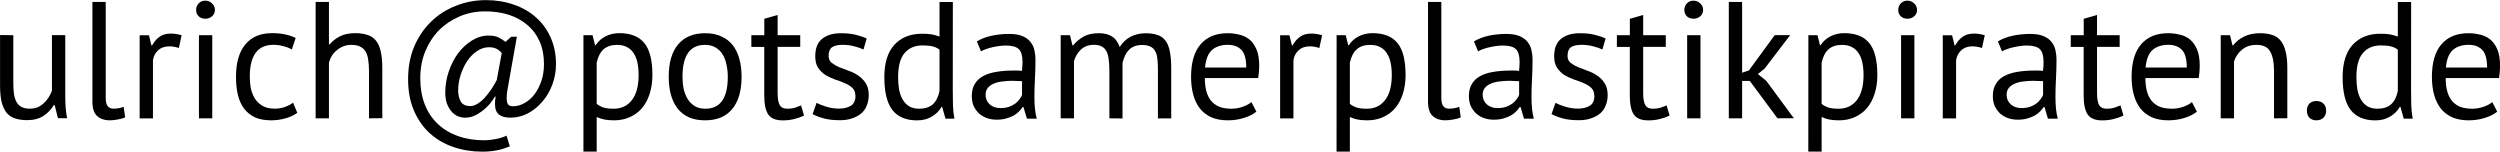
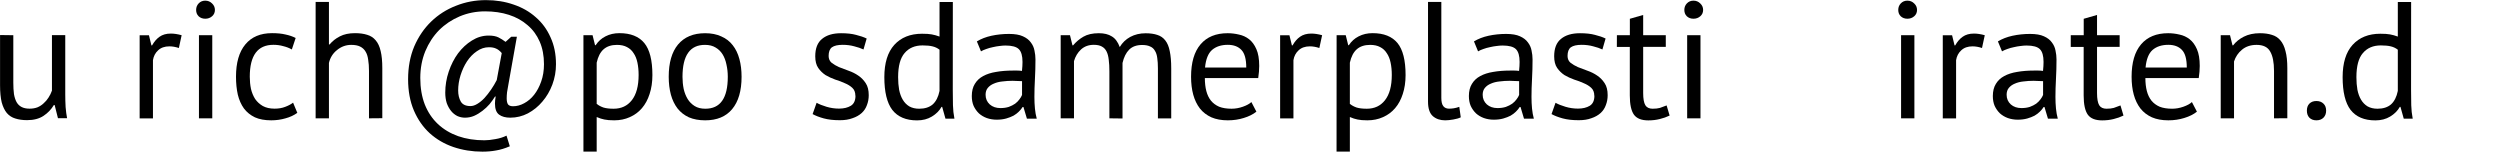
<svg xmlns="http://www.w3.org/2000/svg" xmlns:ns1="http://www.inkscape.org/namespaces/inkscape" xmlns:ns2="http://sodipodi.sourceforge.net/DTD/sodipodi-0.dtd" width="42.447mm" height="2.574mm" viewBox="0 0 42.447 2.574" version="1.1" id="svg4520" ns1:version="0.92.1 r15371" ns2:docname="ulrich-mail-plain.svg">
  <defs id="defs4514" />
  <ns2:namedview id="base" pagecolor="#ffffff" bordercolor="#666666" borderopacity="1.0" ns1:pageopacity="0.0" ns1:pageshadow="2" ns1:zoom="1.4" ns1:cx="15.491581" ns1:cy="4.7239529" ns1:document-units="mm" ns1:current-layer="layer1" showgrid="false" showguides="false" fit-margin-top="0" fit-margin-left="0" fit-margin-right="0" fit-margin-bottom="0" ns1:window-width="1920" ns1:window-height="1017" ns1:window-x="1912" ns1:window-y="-8" ns1:window-maximized="1">
    <ns2:guide position="-124.738,85.42" orientation="-0.707,0.707" id="guide5069" ns1:locked="false" />
  </ns2:namedview>
  <g ns1:label="Ebene 1" ns1:groupmode="layer" id="layer1" transform="translate(-53.867,-148.336)">
    <g style="font-style:normal;font-variant:normal;font-weight:normal;font-stretch:normal;font-size:2.822px;line-height:1.25;font-family:'PT Sans';-inkscape-font-specification:'PT Sans';letter-spacing:0px;word-spacing:0px;fill:#000000;fill-opacity:1;stroke:none;stroke-width:0.265" id="text5067">
      <path d="m 54.093,148.934 v 0.804 q 0,0.11 0.011,0.195 0.014,0.082 0.045,0.138 0.031,0.054 0.085,0.082 0.054,0.028 0.135,0.028 0.076,0 0.135,-0.023 0.059,-0.025 0.104,-0.068 0.048,-0.042 0.082,-0.096 0.037,-0.056 0.059,-0.119 v -0.943 h 0.226 v 1.01 q 0,0.102 0.006,0.212 0.009,0.107 0.025,0.189 h -0.155 l -0.056,-0.223 h -0.014 q -0.065,0.11 -0.175,0.183 -0.11,0.073 -0.279,0.073 -0.113,0 -0.2,-0.028 -0.085,-0.025 -0.144,-0.093 -0.056,-0.068 -0.087,-0.181 -0.028,-0.116 -0.028,-0.291 v -0.852 z" style="stroke-width:0.265" id="path5071" />
-       <path d="m 55.662,149.998 q 0,0.099 0.034,0.141 0.034,0.042 0.096,0.042 0.037,0 0.079,-0.006 0.042,-0.006 0.096,-0.025 l 0.025,0.178 q -0.045,0.023 -0.127,0.037 -0.079,0.014 -0.138,0.014 -0.127,0 -0.209,-0.071 -0.082,-0.073 -0.082,-0.246 v -1.693 h 0.226 z" style="stroke-width:0.265" id="path5073" />
      <path d="m 56.904,149.151 q -0.085,-0.028 -0.161,-0.028 -0.121,0 -0.192,0.068 -0.071,0.065 -0.087,0.167 v 0.988 h -0.226 v -1.411 h 0.158 l 0.042,0.172 h 0.011 q 0.054,-0.096 0.127,-0.147 0.076,-0.054 0.192,-0.054 0.082,0 0.183,0.028 z" style="stroke-width:0.265" id="path5075" />
      <path d="m 57.245,148.934 h 0.226 v 1.411 H 57.245 Z m -0.048,-0.429 q 0,-0.065 0.042,-0.11 0.045,-0.048 0.113,-0.048 0.068,0 0.116,0.048 0.048,0.045 0.048,0.11 0,0.065 -0.048,0.107 -0.048,0.042 -0.116,0.042 -0.068,0 -0.113,-0.042 -0.042,-0.042 -0.042,-0.107 z" style="stroke-width:0.265" id="path5077" />
      <path d="m 58.915,150.252 q -0.085,0.062 -0.2,0.093 -0.116,0.034 -0.243,0.034 -0.164,0 -0.277,-0.051 -0.113,-0.054 -0.186,-0.15 -0.071,-0.099 -0.104,-0.234 -0.031,-0.138 -0.031,-0.305 0,-0.358 0.158,-0.548 0.158,-0.192 0.454,-0.192 0.135,0 0.229,0.023 0.096,0.02 0.172,0.059 l -0.065,0.195 q -0.065,-0.037 -0.144,-0.056 -0.079,-0.023 -0.169,-0.023 -0.401,0 -0.401,0.542 0,0.107 0.02,0.206 0.023,0.096 0.071,0.172 0.051,0.073 0.13,0.119 0.082,0.045 0.2,0.045 0.102,0 0.181,-0.031 0.082,-0.031 0.133,-0.071 z" style="stroke-width:0.265" id="path5079" />
      <path d="m 60.132,150.345 v -0.804 q 0,-0.11 -0.014,-0.192 -0.011,-0.085 -0.045,-0.138 -0.034,-0.057 -0.093,-0.085 -0.056,-0.028 -0.15,-0.028 -0.133,0 -0.24,0.087 -0.107,0.085 -0.138,0.22 v 0.94 h -0.226 v -1.976 h 0.226 v 0.722 h 0.011 q 0.073,-0.087 0.175,-0.138 0.104,-0.054 0.257,-0.054 0.119,0 0.206,0.028 0.087,0.025 0.144,0.093 0.059,0.068 0.085,0.183 0.028,0.113 0.028,0.288 v 0.852 z" style="stroke-width:0.265" id="path5081" />
      <path d="m 62.547,148.96 h 0.096 l -0.144,0.81 q -0.014,0.073 -0.023,0.133 -0.006,0.056 -0.006,0.102 0,0.071 0.023,0.104 0.025,0.031 0.085,0.031 0.096,0 0.189,-0.051 0.096,-0.051 0.169,-0.144 0.073,-0.093 0.119,-0.223 0.048,-0.133 0.048,-0.296 0,-0.217 -0.073,-0.384 -0.073,-0.167 -0.206,-0.279 -0.133,-0.116 -0.316,-0.175 -0.183,-0.059 -0.404,-0.059 -0.229,0 -0.432,0.085 -0.2,0.085 -0.35,0.234 -0.147,0.15 -0.234,0.358 -0.085,0.209 -0.085,0.454 0,0.251 0.076,0.449 0.079,0.198 0.223,0.333 0.144,0.135 0.344,0.206 0.2,0.07 0.446,0.07 0.082,0 0.186,-0.02 0.104,-0.017 0.189,-0.059 l 0.056,0.181 q -0.127,0.054 -0.234,0.071 -0.107,0.02 -0.231,0.02 -0.262,0 -0.494,-0.079 -0.229,-0.079 -0.401,-0.234 -0.169,-0.155 -0.268,-0.384 -0.099,-0.231 -0.099,-0.533 0,-0.308 0.104,-0.556 0.107,-0.248 0.288,-0.423 0.181,-0.175 0.421,-0.268 0.24,-0.096 0.508,-0.096 0.254,0 0.471,0.076 0.217,0.073 0.375,0.214 0.161,0.138 0.251,0.341 0.093,0.2 0.093,0.457 0,0.181 -0.062,0.347 -0.062,0.164 -0.169,0.288 -0.104,0.124 -0.246,0.2 -0.141,0.073 -0.299,0.073 -0.119,0 -0.189,-0.051 -0.071,-0.051 -0.071,-0.189 0,-0.025 0.003,-0.054 0.003,-0.031 0.009,-0.065 h -0.011 q -0.04,0.065 -0.093,0.13 -0.054,0.062 -0.121,0.113 -0.065,0.051 -0.141,0.085 -0.073,0.031 -0.155,0.031 -0.068,0 -0.13,-0.028 -0.062,-0.031 -0.107,-0.087 -0.045,-0.056 -0.073,-0.133 -0.025,-0.079 -0.025,-0.178 0,-0.181 0.059,-0.356 0.059,-0.175 0.158,-0.31 0.102,-0.135 0.234,-0.217 0.135,-0.085 0.285,-0.085 0.104,0 0.167,0.031 0.062,0.031 0.121,0.076 z m -0.161,0.277 q -0.048,-0.056 -0.096,-0.076 -0.048,-0.023 -0.121,-0.023 -0.11,0 -0.206,0.068 -0.096,0.065 -0.167,0.172 -0.068,0.104 -0.11,0.237 -0.04,0.13 -0.04,0.257 0,0.11 0.045,0.189 0.045,0.076 0.164,0.076 0.056,0 0.116,-0.037 0.062,-0.037 0.121,-0.099 0.059,-0.065 0.113,-0.144 0.054,-0.079 0.096,-0.161 z" style="stroke-width:0.265" id="path5083" />
      <path d="m 63.773,148.934 h 0.155 l 0.042,0.169 h 0.011 q 0.065,-0.099 0.167,-0.15 0.104,-0.054 0.237,-0.054 0.282,0 0.421,0.167 0.138,0.167 0.138,0.545 0,0.178 -0.048,0.322 -0.045,0.141 -0.13,0.24 -0.085,0.099 -0.206,0.152 -0.119,0.054 -0.265,0.054 -0.104,0 -0.167,-0.014 -0.059,-0.011 -0.13,-0.042 v 0.587 H 63.773 Z m 0.57,0.164 q -0.144,0 -0.229,0.076 -0.082,0.073 -0.116,0.226 v 0.7 q 0.051,0.04 0.116,0.062 0.065,0.02 0.172,0.02 0.195,0 0.308,-0.144 0.116,-0.147 0.116,-0.429 0,-0.116 -0.02,-0.209 -0.02,-0.096 -0.065,-0.161 -0.042,-0.068 -0.113,-0.104 -0.068,-0.037 -0.169,-0.037 z" style="stroke-width:0.265" id="path5085" />
      <path d="m 65.221,149.64 q 0,-0.358 0.158,-0.548 0.161,-0.192 0.46,-0.192 0.158,0 0.274,0.054 0.119,0.051 0.195,0.15 0.076,0.096 0.113,0.234 0.037,0.135 0.037,0.302 0,0.358 -0.161,0.55 -0.158,0.189 -0.457,0.189 -0.158,0 -0.277,-0.051 -0.116,-0.054 -0.192,-0.15 -0.076,-0.099 -0.113,-0.234 -0.037,-0.138 -0.037,-0.305 z m 0.234,0 q 0,0.107 0.02,0.206 0.023,0.099 0.068,0.172 0.045,0.073 0.119,0.119 0.073,0.045 0.178,0.045 0.384,0.003 0.384,-0.542 0,-0.11 -0.023,-0.209 -0.02,-0.099 -0.065,-0.172 -0.045,-0.073 -0.119,-0.116 -0.073,-0.045 -0.178,-0.045 -0.384,-0.003 -0.384,0.542 z" style="stroke-width:0.265" id="path5087" />
-       <path d="m 66.624,148.934 h 0.22 v -0.279 l 0.226,-0.065 v 0.344 h 0.384 v 0.198 h -0.384 v 0.782 q 0,0.147 0.037,0.209 0.037,0.059 0.124,0.059 0.073,0 0.124,-0.014 0.051,-0.017 0.113,-0.042 l 0.051,0.172 q -0.076,0.037 -0.167,0.059 -0.09,0.023 -0.195,0.023 -0.172,0 -0.243,-0.096 -0.071,-0.099 -0.071,-0.327 v -0.824 H 66.624 Z" style="stroke-width:0.265" id="path5089" />
      <path d="m 68.39,149.961 q 0,-0.085 -0.051,-0.133 -0.051,-0.048 -0.127,-0.079 -0.073,-0.034 -0.164,-0.062 -0.087,-0.031 -0.164,-0.076 -0.073,-0.048 -0.124,-0.121 -0.051,-0.073 -0.051,-0.198 0,-0.203 0.116,-0.296 0.116,-0.096 0.322,-0.096 0.152,0 0.254,0.028 0.104,0.025 0.181,0.062 l -0.054,0.186 q -0.065,-0.031 -0.158,-0.054 -0.09,-0.025 -0.195,-0.025 -0.124,0 -0.183,0.042 -0.056,0.042 -0.056,0.147 0,0.073 0.051,0.116 0.051,0.04 0.124,0.073 0.076,0.031 0.164,0.062 0.09,0.031 0.164,0.082 0.076,0.051 0.127,0.13 0.051,0.076 0.051,0.203 0,0.09 -0.031,0.169 -0.028,0.079 -0.09,0.135 -0.062,0.056 -0.155,0.087 -0.09,0.034 -0.214,0.034 -0.161,0 -0.274,-0.031 -0.113,-0.031 -0.189,-0.073 l 0.068,-0.192 q 0.065,0.037 0.169,0.068 0.104,0.031 0.212,0.031 0.121,0 0.2,-0.048 0.079,-0.048 0.079,-0.172 z" style="stroke-width:0.265" id="path5091" />
      <path d="m 70.044,149.86 q 0,0.144 0.003,0.262 0.003,0.116 0.025,0.229 h -0.152 l -0.056,-0.2 h -0.011 q -0.056,0.099 -0.164,0.164 -0.107,0.065 -0.251,0.065 -0.282,0 -0.421,-0.178 -0.135,-0.178 -0.135,-0.556 0,-0.361 0.169,-0.548 0.172,-0.189 0.471,-0.189 0.104,0 0.164,0.011 0.062,0.011 0.133,0.037 v -0.587 h 0.226 z m -0.57,0.322 q 0.144,0 0.229,-0.073 0.085,-0.076 0.116,-0.229 v -0.7 q -0.051,-0.04 -0.116,-0.056 -0.065,-0.017 -0.172,-0.017 -0.195,0 -0.305,0.13 -0.11,0.127 -0.11,0.409 0,0.116 0.017,0.214 0.02,0.099 0.062,0.169 0.042,0.071 0.11,0.113 0.071,0.04 0.169,0.04 z" style="stroke-width:0.265" id="path5093" />
      <path d="m 70.453,149.039 q 0.107,-0.065 0.248,-0.096 0.144,-0.031 0.299,-0.031 0.147,0 0.234,0.04 0.09,0.04 0.135,0.104 0.048,0.062 0.062,0.138 0.017,0.076 0.017,0.152 0,0.169 -0.009,0.33 -0.009,0.161 -0.009,0.305 0,0.104 0.009,0.198 0.009,0.093 0.031,0.172 h -0.167 l -0.059,-0.198 h -0.014 q -0.025,0.04 -0.065,0.079 -0.037,0.037 -0.09,0.068 -0.054,0.028 -0.124,0.048 -0.071,0.02 -0.161,0.02 -0.09,0 -0.169,-0.028 -0.076,-0.028 -0.133,-0.079 -0.056,-0.054 -0.09,-0.127 -0.031,-0.073 -0.031,-0.167 0,-0.124 0.051,-0.206 0.051,-0.085 0.141,-0.133 0.093,-0.051 0.22,-0.071 0.13,-0.023 0.285,-0.023 0.04,0 0.076,0 0.04,0 0.079,0.006 0.009,-0.085 0.009,-0.152 0,-0.155 -0.062,-0.217 -0.062,-0.062 -0.226,-0.062 -0.048,0 -0.104,0.008 -0.054,0.006 -0.113,0.02 -0.056,0.011 -0.11,0.031 -0.051,0.017 -0.09,0.04 z m 0.401,1.132 q 0.079,0 0.141,-0.02 0.062,-0.023 0.107,-0.054 0.045,-0.034 0.073,-0.073 0.031,-0.04 0.045,-0.076 v -0.234 q -0.04,-0.003 -0.082,-0.003 -0.04,-0.003 -0.079,-0.003 -0.087,0 -0.172,0.011 -0.082,0.008 -0.147,0.037 -0.062,0.025 -0.102,0.073 -0.037,0.045 -0.037,0.116 0,0.099 0.071,0.164 0.071,0.062 0.181,0.062 z" style="stroke-width:0.265" id="path5095" />
      <path d="m 72.703,150.345 v -0.799 q 0,-0.113 -0.011,-0.195 -0.009,-0.085 -0.037,-0.141 -0.028,-0.057 -0.082,-0.085 -0.051,-0.028 -0.135,-0.028 -0.13,0 -0.217,0.079 -0.085,0.079 -0.119,0.198 v 0.971 h -0.226 v -1.411 h 0.158 l 0.042,0.172 h 0.011 q 0.076,-0.09 0.175,-0.147 0.102,-0.059 0.262,-0.059 0.135,0 0.22,0.054 0.087,0.051 0.135,0.181 0.065,-0.11 0.178,-0.172 0.116,-0.062 0.26,-0.062 0.119,0 0.2,0.028 0.082,0.025 0.135,0.093 0.054,0.068 0.076,0.183 0.025,0.116 0.025,0.294 v 0.847 h -0.226 v -0.849 q 0,-0.102 -0.011,-0.175 -0.009,-0.076 -0.04,-0.124 -0.028,-0.051 -0.082,-0.073 -0.051,-0.025 -0.135,-0.025 -0.141,0 -0.22,0.079 -0.079,0.079 -0.113,0.226 v 0.943 z" style="stroke-width:0.265" id="path5097" />
      <path d="m 75.199,150.232 q -0.085,0.068 -0.214,0.107 -0.127,0.04 -0.271,0.04 -0.161,0 -0.279,-0.051 -0.119,-0.054 -0.195,-0.15 -0.076,-0.099 -0.113,-0.234 -0.037,-0.135 -0.037,-0.305 0,-0.361 0.161,-0.55 0.161,-0.189 0.46,-0.189 0.096,0 0.192,0.023 0.096,0.02 0.172,0.079 0.076,0.059 0.124,0.169 0.048,0.107 0.048,0.285 0,0.093 -0.017,0.206 h -0.906 q 0,0.124 0.025,0.22 0.025,0.096 0.079,0.164 0.054,0.065 0.138,0.102 0.087,0.034 0.212,0.034 0.096,0 0.192,-0.034 0.096,-0.034 0.144,-0.079 z m -0.485,-1.135 q -0.167,0 -0.268,0.087 -0.099,0.087 -0.119,0.299 h 0.7 q 0,-0.214 -0.082,-0.299 -0.082,-0.087 -0.231,-0.087 z" style="stroke-width:0.265" id="path5099" />
      <path d="m 76.268,149.151 q -0.085,-0.028 -0.161,-0.028 -0.121,0 -0.192,0.068 -0.071,0.065 -0.087,0.167 v 0.988 H 75.602 v -1.411 h 0.158 l 0.042,0.172 h 0.011 q 0.054,-0.096 0.127,-0.147 0.076,-0.054 0.192,-0.054 0.082,0 0.183,0.028 z" style="stroke-width:0.265" id="path5101" />
      <path d="m 76.561,148.934 h 0.155 l 0.042,0.169 h 0.011 q 0.065,-0.099 0.167,-0.15 0.104,-0.054 0.237,-0.054 0.282,0 0.421,0.167 0.138,0.167 0.138,0.545 0,0.178 -0.048,0.322 -0.045,0.141 -0.13,0.24 -0.085,0.099 -0.206,0.152 -0.119,0.054 -0.265,0.054 -0.104,0 -0.167,-0.014 -0.059,-0.011 -0.13,-0.042 v 0.587 h -0.226 z m 0.57,0.164 q -0.144,0 -0.229,0.076 -0.082,0.073 -0.116,0.226 v 0.7 q 0.051,0.04 0.116,0.062 0.065,0.02 0.172,0.02 0.195,0 0.308,-0.144 0.116,-0.147 0.116,-0.429 0,-0.116 -0.02,-0.209 -0.02,-0.096 -0.065,-0.161 -0.042,-0.068 -0.113,-0.104 -0.068,-0.037 -0.169,-0.037 z" style="stroke-width:0.265" id="path5103" />
      <path d="m 78.339,149.998 q 0,0.099 0.034,0.141 0.034,0.042 0.096,0.042 0.037,0 0.079,-0.006 0.042,-0.006 0.096,-0.025 l 0.025,0.178 q -0.045,0.023 -0.127,0.037 -0.079,0.014 -0.138,0.014 -0.127,0 -0.209,-0.071 -0.082,-0.073 -0.082,-0.246 v -1.693 h 0.226 z" style="stroke-width:0.265" id="path5105" />
      <path d="m 78.893,149.039 q 0.107,-0.065 0.248,-0.096 0.144,-0.031 0.299,-0.031 0.147,0 0.234,0.04 0.09,0.04 0.135,0.104 0.048,0.062 0.062,0.138 0.017,0.076 0.017,0.152 0,0.169 -0.009,0.33 -0.009,0.161 -0.009,0.305 0,0.104 0.009,0.198 0.009,0.093 0.031,0.172 h -0.167 l -0.059,-0.198 h -0.014 q -0.025,0.04 -0.065,0.079 -0.037,0.037 -0.09,0.068 -0.054,0.028 -0.124,0.048 -0.071,0.02 -0.161,0.02 -0.09,0 -0.169,-0.028 -0.076,-0.028 -0.133,-0.079 -0.056,-0.054 -0.09,-0.127 -0.031,-0.073 -0.031,-0.167 0,-0.124 0.051,-0.206 0.051,-0.085 0.141,-0.133 0.093,-0.051 0.22,-0.071 0.13,-0.023 0.285,-0.023 0.04,0 0.076,0 0.04,0 0.079,0.006 0.009,-0.085 0.009,-0.152 0,-0.155 -0.062,-0.217 -0.062,-0.062 -0.226,-0.062 -0.048,0 -0.104,0.008 -0.054,0.006 -0.113,0.02 -0.056,0.011 -0.11,0.031 -0.051,0.017 -0.09,0.04 z m 0.401,1.132 q 0.079,0 0.141,-0.02 0.062,-0.023 0.107,-0.054 0.045,-0.034 0.073,-0.073 0.031,-0.04 0.045,-0.076 v -0.234 q -0.04,-0.003 -0.082,-0.003 -0.04,-0.003 -0.079,-0.003 -0.087,0 -0.172,0.011 -0.082,0.008 -0.147,0.037 -0.062,0.025 -0.102,0.073 -0.037,0.045 -0.037,0.116 0,0.099 0.071,0.164 0.071,0.062 0.181,0.062 z" style="stroke-width:0.265" id="path5107" />
      <path d="m 80.936,149.961 q 0,-0.085 -0.051,-0.133 -0.051,-0.048 -0.127,-0.079 -0.073,-0.034 -0.164,-0.062 -0.087,-0.031 -0.164,-0.076 -0.073,-0.048 -0.124,-0.121 -0.051,-0.073 -0.051,-0.198 0,-0.203 0.116,-0.296 0.116,-0.096 0.322,-0.096 0.152,0 0.254,0.028 0.104,0.025 0.181,0.062 l -0.054,0.186 q -0.065,-0.031 -0.158,-0.054 -0.09,-0.025 -0.195,-0.025 -0.124,0 -0.183,0.042 -0.056,0.042 -0.056,0.147 0,0.073 0.051,0.116 0.051,0.04 0.124,0.073 0.076,0.031 0.164,0.062 0.09,0.031 0.164,0.082 0.076,0.051 0.127,0.13 0.051,0.076 0.051,0.203 0,0.09 -0.031,0.169 -0.028,0.079 -0.09,0.135 -0.062,0.056 -0.155,0.087 -0.09,0.034 -0.214,0.034 -0.161,0 -0.274,-0.031 -0.113,-0.031 -0.189,-0.073 l 0.068,-0.192 q 0.065,0.037 0.169,0.068 0.104,0.031 0.212,0.031 0.121,0 0.2,-0.048 0.079,-0.048 0.079,-0.172 z" style="stroke-width:0.265" id="path5109" />
      <path d="m 81.32,148.934 h 0.22 v -0.279 l 0.226,-0.065 v 0.344 h 0.384 v 0.198 h -0.384 v 0.782 q 0,0.147 0.037,0.209 0.037,0.059 0.124,0.059 0.073,0 0.124,-0.014 0.051,-0.017 0.113,-0.042 l 0.051,0.172 q -0.076,0.037 -0.167,0.059 -0.09,0.023 -0.195,0.023 -0.172,0 -0.243,-0.096 -0.071,-0.099 -0.071,-0.327 v -0.824 h -0.22 z" style="stroke-width:0.265" id="path5111" />
      <path d="m 82.513,148.934 h 0.226 v 1.411 h -0.226 z m -0.048,-0.429 q 0,-0.065 0.042,-0.11 0.045,-0.048 0.113,-0.048 0.068,0 0.116,0.048 0.048,0.045 0.048,0.11 0,0.065 -0.048,0.107 -0.048,0.042 -0.116,0.042 -0.068,0 -0.113,-0.042 -0.042,-0.042 -0.042,-0.107 z" style="stroke-width:0.265" id="path5113" />
-       <path d="m 83.576,149.71 h -0.13 v 0.635 h -0.226 v -1.976 h 0.226 v 1.202 l 0.116,-0.04 0.437,-0.598 h 0.262 l -0.432,0.567 -0.116,0.093 0.141,0.113 0.471,0.638 h -0.279 z" style="stroke-width:0.265" id="path5115" />
-       <path d="m 84.571,148.934 h 0.155 l 0.042,0.169 h 0.011 q 0.065,-0.099 0.167,-0.15 0.104,-0.054 0.237,-0.054 0.282,0 0.421,0.167 0.138,0.167 0.138,0.545 0,0.178 -0.048,0.322 -0.045,0.141 -0.13,0.24 -0.085,0.099 -0.206,0.152 -0.119,0.054 -0.265,0.054 -0.104,0 -0.167,-0.014 -0.059,-0.011 -0.13,-0.042 v 0.587 h -0.226 z m 0.57,0.164 q -0.144,0 -0.229,0.076 -0.082,0.073 -0.116,0.226 v 0.7 q 0.051,0.04 0.116,0.062 0.065,0.02 0.172,0.02 0.195,0 0.308,-0.144 0.116,-0.147 0.116,-0.429 0,-0.116 -0.02,-0.209 -0.02,-0.096 -0.065,-0.161 -0.042,-0.068 -0.113,-0.104 -0.068,-0.037 -0.169,-0.037 z" style="stroke-width:0.265" id="path5117" />
      <path d="m 86.145,148.934 h 0.226 v 1.411 h -0.226 z m -0.048,-0.429 q 0,-0.065 0.042,-0.11 0.045,-0.048 0.113,-0.048 0.068,0 0.116,0.048 0.048,0.045 0.048,0.11 0,0.065 -0.048,0.107 -0.048,0.042 -0.116,0.042 -0.068,0 -0.113,-0.042 -0.042,-0.042 -0.042,-0.107 z" style="stroke-width:0.265" id="path5119" />
      <path d="m 87.519,149.151 q -0.085,-0.028 -0.161,-0.028 -0.121,0 -0.192,0.068 -0.071,0.065 -0.087,0.167 v 0.988 h -0.226 v -1.411 h 0.158 l 0.042,0.172 h 0.011 q 0.054,-0.096 0.127,-0.147 0.076,-0.054 0.192,-0.054 0.082,0 0.183,0.028 z" style="stroke-width:0.265" id="path5121" />
      <path d="m 87.789,149.039 q 0.107,-0.065 0.248,-0.096 0.144,-0.031 0.299,-0.031 0.147,0 0.234,0.04 0.09,0.04 0.135,0.104 0.048,0.062 0.062,0.138 0.017,0.076 0.017,0.152 0,0.169 -0.009,0.33 -0.009,0.161 -0.009,0.305 0,0.104 0.009,0.198 0.009,0.093 0.031,0.172 h -0.167 l -0.059,-0.198 h -0.014 q -0.025,0.04 -0.065,0.079 -0.037,0.037 -0.09,0.068 -0.054,0.028 -0.124,0.048 -0.071,0.02 -0.161,0.02 -0.09,0 -0.169,-0.028 -0.076,-0.028 -0.133,-0.079 -0.056,-0.054 -0.09,-0.127 -0.031,-0.073 -0.031,-0.167 0,-0.124 0.051,-0.206 0.051,-0.085 0.141,-0.133 0.093,-0.051 0.22,-0.071 0.13,-0.023 0.285,-0.023 0.04,0 0.076,0 0.04,0 0.079,0.006 0.009,-0.085 0.009,-0.152 0,-0.155 -0.062,-0.217 -0.062,-0.062 -0.226,-0.062 -0.048,0 -0.104,0.008 -0.054,0.006 -0.113,0.02 -0.056,0.011 -0.11,0.031 -0.051,0.017 -0.09,0.04 z m 0.401,1.132 q 0.079,0 0.141,-0.02 0.062,-0.023 0.107,-0.054 0.045,-0.034 0.073,-0.073 0.031,-0.04 0.045,-0.076 v -0.234 q -0.04,-0.003 -0.082,-0.003 -0.04,-0.003 -0.079,-0.003 -0.087,0 -0.172,0.011 -0.082,0.008 -0.147,0.037 -0.062,0.025 -0.102,0.073 -0.037,0.045 -0.037,0.116 0,0.099 0.071,0.164 0.071,0.062 0.181,0.062 z" style="stroke-width:0.265" id="path5123" />
      <path d="m 89.026,148.934 h 0.22 v -0.279 l 0.226,-0.065 v 0.344 h 0.384 v 0.198 h -0.384 v 0.782 q 0,0.147 0.037,0.209 0.037,0.059 0.124,0.059 0.073,0 0.124,-0.014 0.051,-0.017 0.113,-0.042 l 0.051,0.172 q -0.076,0.037 -0.167,0.059 -0.09,0.023 -0.195,0.023 -0.172,0 -0.243,-0.096 -0.071,-0.099 -0.071,-0.327 v -0.824 H 89.026 Z" style="stroke-width:0.265" id="path5125" />
      <path d="m 91.168,150.232 q -0.085,0.068 -0.214,0.107 -0.127,0.04 -0.271,0.04 -0.161,0 -0.279,-0.051 -0.119,-0.054 -0.195,-0.15 -0.076,-0.099 -0.113,-0.234 -0.037,-0.135 -0.037,-0.305 0,-0.361 0.161,-0.55 0.161,-0.189 0.46,-0.189 0.096,0 0.192,0.023 0.096,0.02 0.172,0.079 0.076,0.059 0.124,0.169 0.048,0.107 0.048,0.285 0,0.093 -0.017,0.206 h -0.906 q 0,0.124 0.025,0.22 0.025,0.096 0.079,0.164 0.054,0.065 0.138,0.102 0.087,0.034 0.212,0.034 0.096,0 0.192,-0.034 0.096,-0.034 0.144,-0.079 z m -0.485,-1.135 q -0.167,0 -0.268,0.087 -0.099,0.087 -0.119,0.299 h 0.7 q 0,-0.214 -0.082,-0.299 -0.082,-0.087 -0.231,-0.087 z" style="stroke-width:0.265" id="path5127" />
      <path d="m 92.477,150.345 v -0.804 q 0,-0.22 -0.065,-0.33 -0.062,-0.113 -0.231,-0.113 -0.15,0 -0.248,0.082 -0.096,0.079 -0.135,0.2 v 0.965 h -0.226 v -1.411 h 0.158 l 0.042,0.172 h 0.011 q 0.068,-0.09 0.181,-0.147 0.116,-0.059 0.274,-0.059 0.116,0 0.203,0.028 0.087,0.025 0.144,0.093 0.059,0.068 0.087,0.183 0.031,0.113 0.031,0.288 v 0.852 z" style="stroke-width:0.265" id="path5129" />
      <path d="m 93.035,150.215 q 0,-0.076 0.042,-0.119 0.045,-0.045 0.119,-0.045 0.076,0 0.121,0.045 0.045,0.042 0.045,0.119 0,0.073 -0.045,0.119 -0.045,0.045 -0.121,0.045 -0.073,0 -0.119,-0.045 -0.042,-0.045 -0.042,-0.119 z" style="stroke-width:0.265" id="path5131" />
      <path d="m 94.804,149.86 q 0,0.144 0.003,0.262 0.003,0.116 0.025,0.229 h -0.152 l -0.056,-0.2 h -0.011 q -0.056,0.099 -0.164,0.164 -0.107,0.065 -0.251,0.065 -0.282,0 -0.421,-0.178 -0.135,-0.178 -0.135,-0.556 0,-0.361 0.169,-0.548 0.172,-0.189 0.471,-0.189 0.104,0 0.164,0.011 0.062,0.011 0.133,0.037 v -0.587 h 0.226 z m -0.57,0.322 q 0.144,0 0.229,-0.073 0.085,-0.076 0.116,-0.229 v -0.7 q -0.051,-0.04 -0.116,-0.056 -0.065,-0.017 -0.172,-0.017 -0.195,0 -0.305,0.13 -0.11,0.127 -0.11,0.409 0,0.116 0.017,0.214 0.02,0.099 0.062,0.169 0.042,0.071 0.11,0.113 0.071,0.04 0.169,0.04 z" style="stroke-width:0.265" id="path5133" />
-       <path d="m 96.267,150.232 q -0.085,0.068 -0.214,0.107 -0.127,0.04 -0.271,0.04 -0.161,0 -0.279,-0.051 -0.119,-0.054 -0.195,-0.15 -0.076,-0.099 -0.113,-0.234 -0.037,-0.135 -0.037,-0.305 0,-0.361 0.161,-0.55 0.161,-0.189 0.46,-0.189 0.096,0 0.192,0.023 0.096,0.02 0.172,0.079 0.076,0.059 0.124,0.169 0.048,0.107 0.048,0.285 0,0.093 -0.017,0.206 h -0.906 q 0,0.124 0.025,0.22 0.025,0.096 0.079,0.164 0.054,0.065 0.138,0.102 0.087,0.034 0.212,0.034 0.096,0 0.192,-0.034 0.096,-0.034 0.144,-0.079 z m -0.485,-1.135 q -0.167,0 -0.268,0.087 -0.099,0.087 -0.119,0.299 h 0.7 q 0,-0.214 -0.082,-0.299 -0.082,-0.087 -0.231,-0.087 z" style="stroke-width:0.265" id="path5135" />
    </g>
  </g>
</svg>